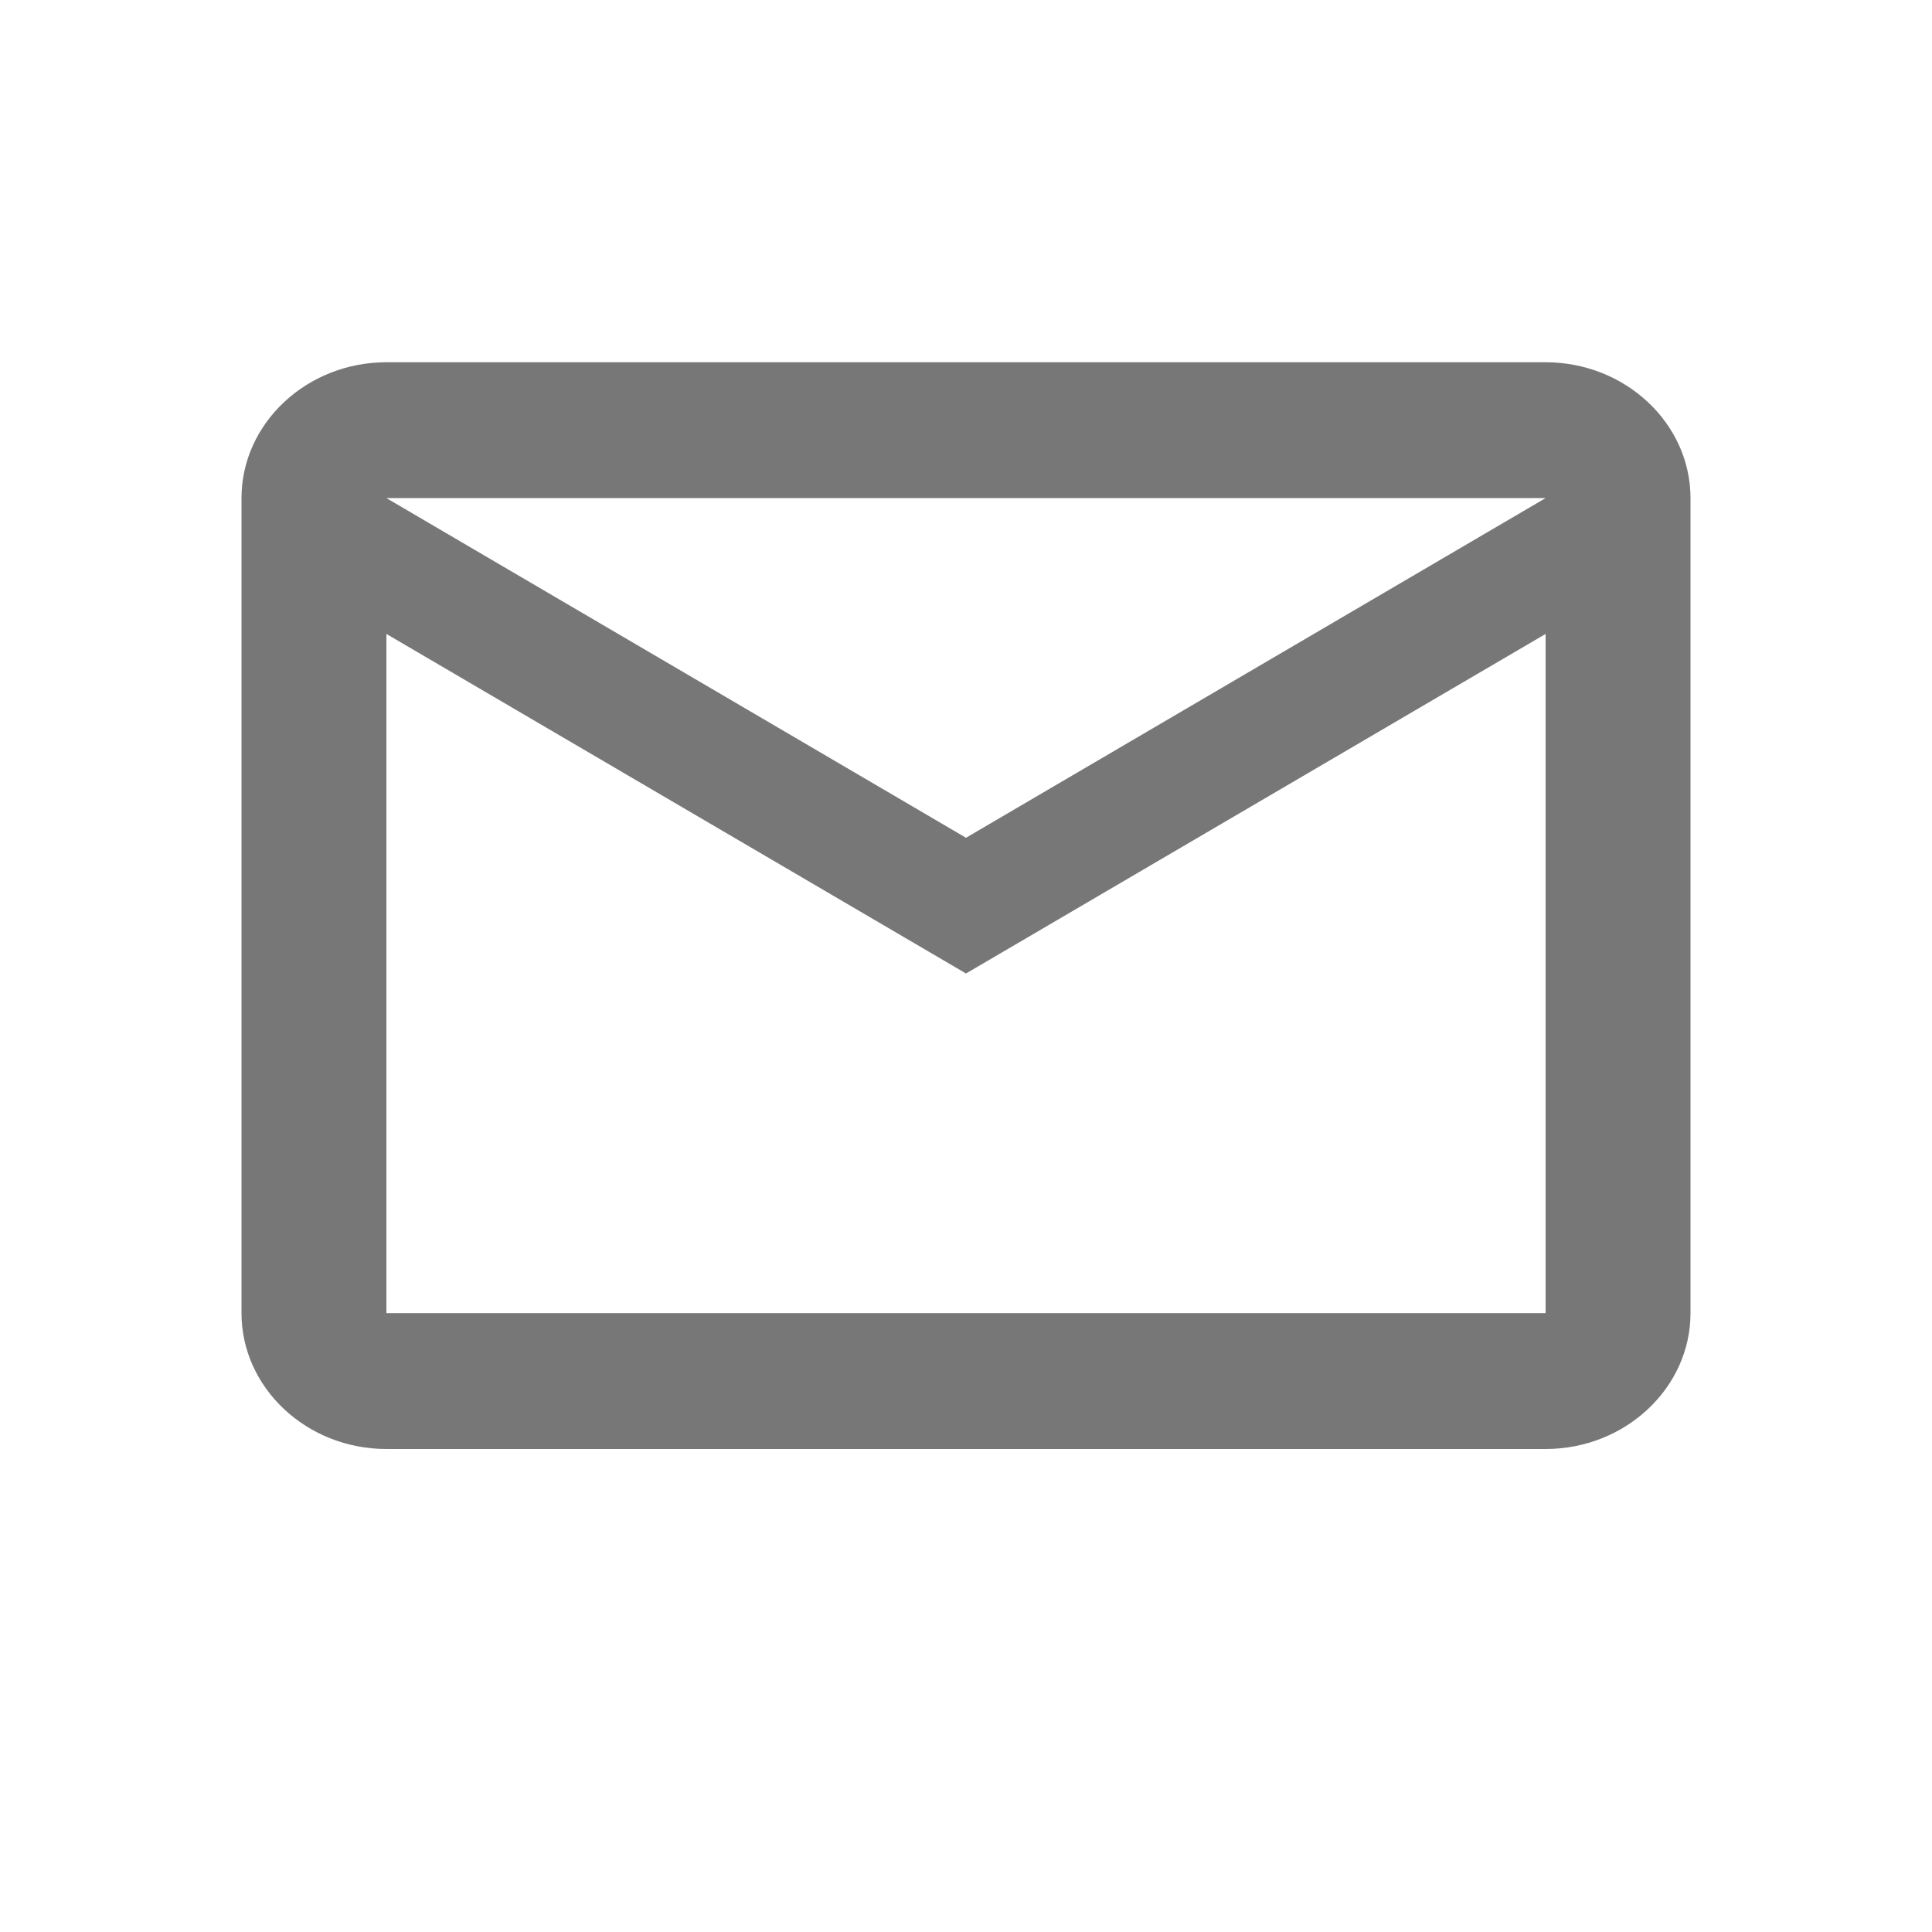
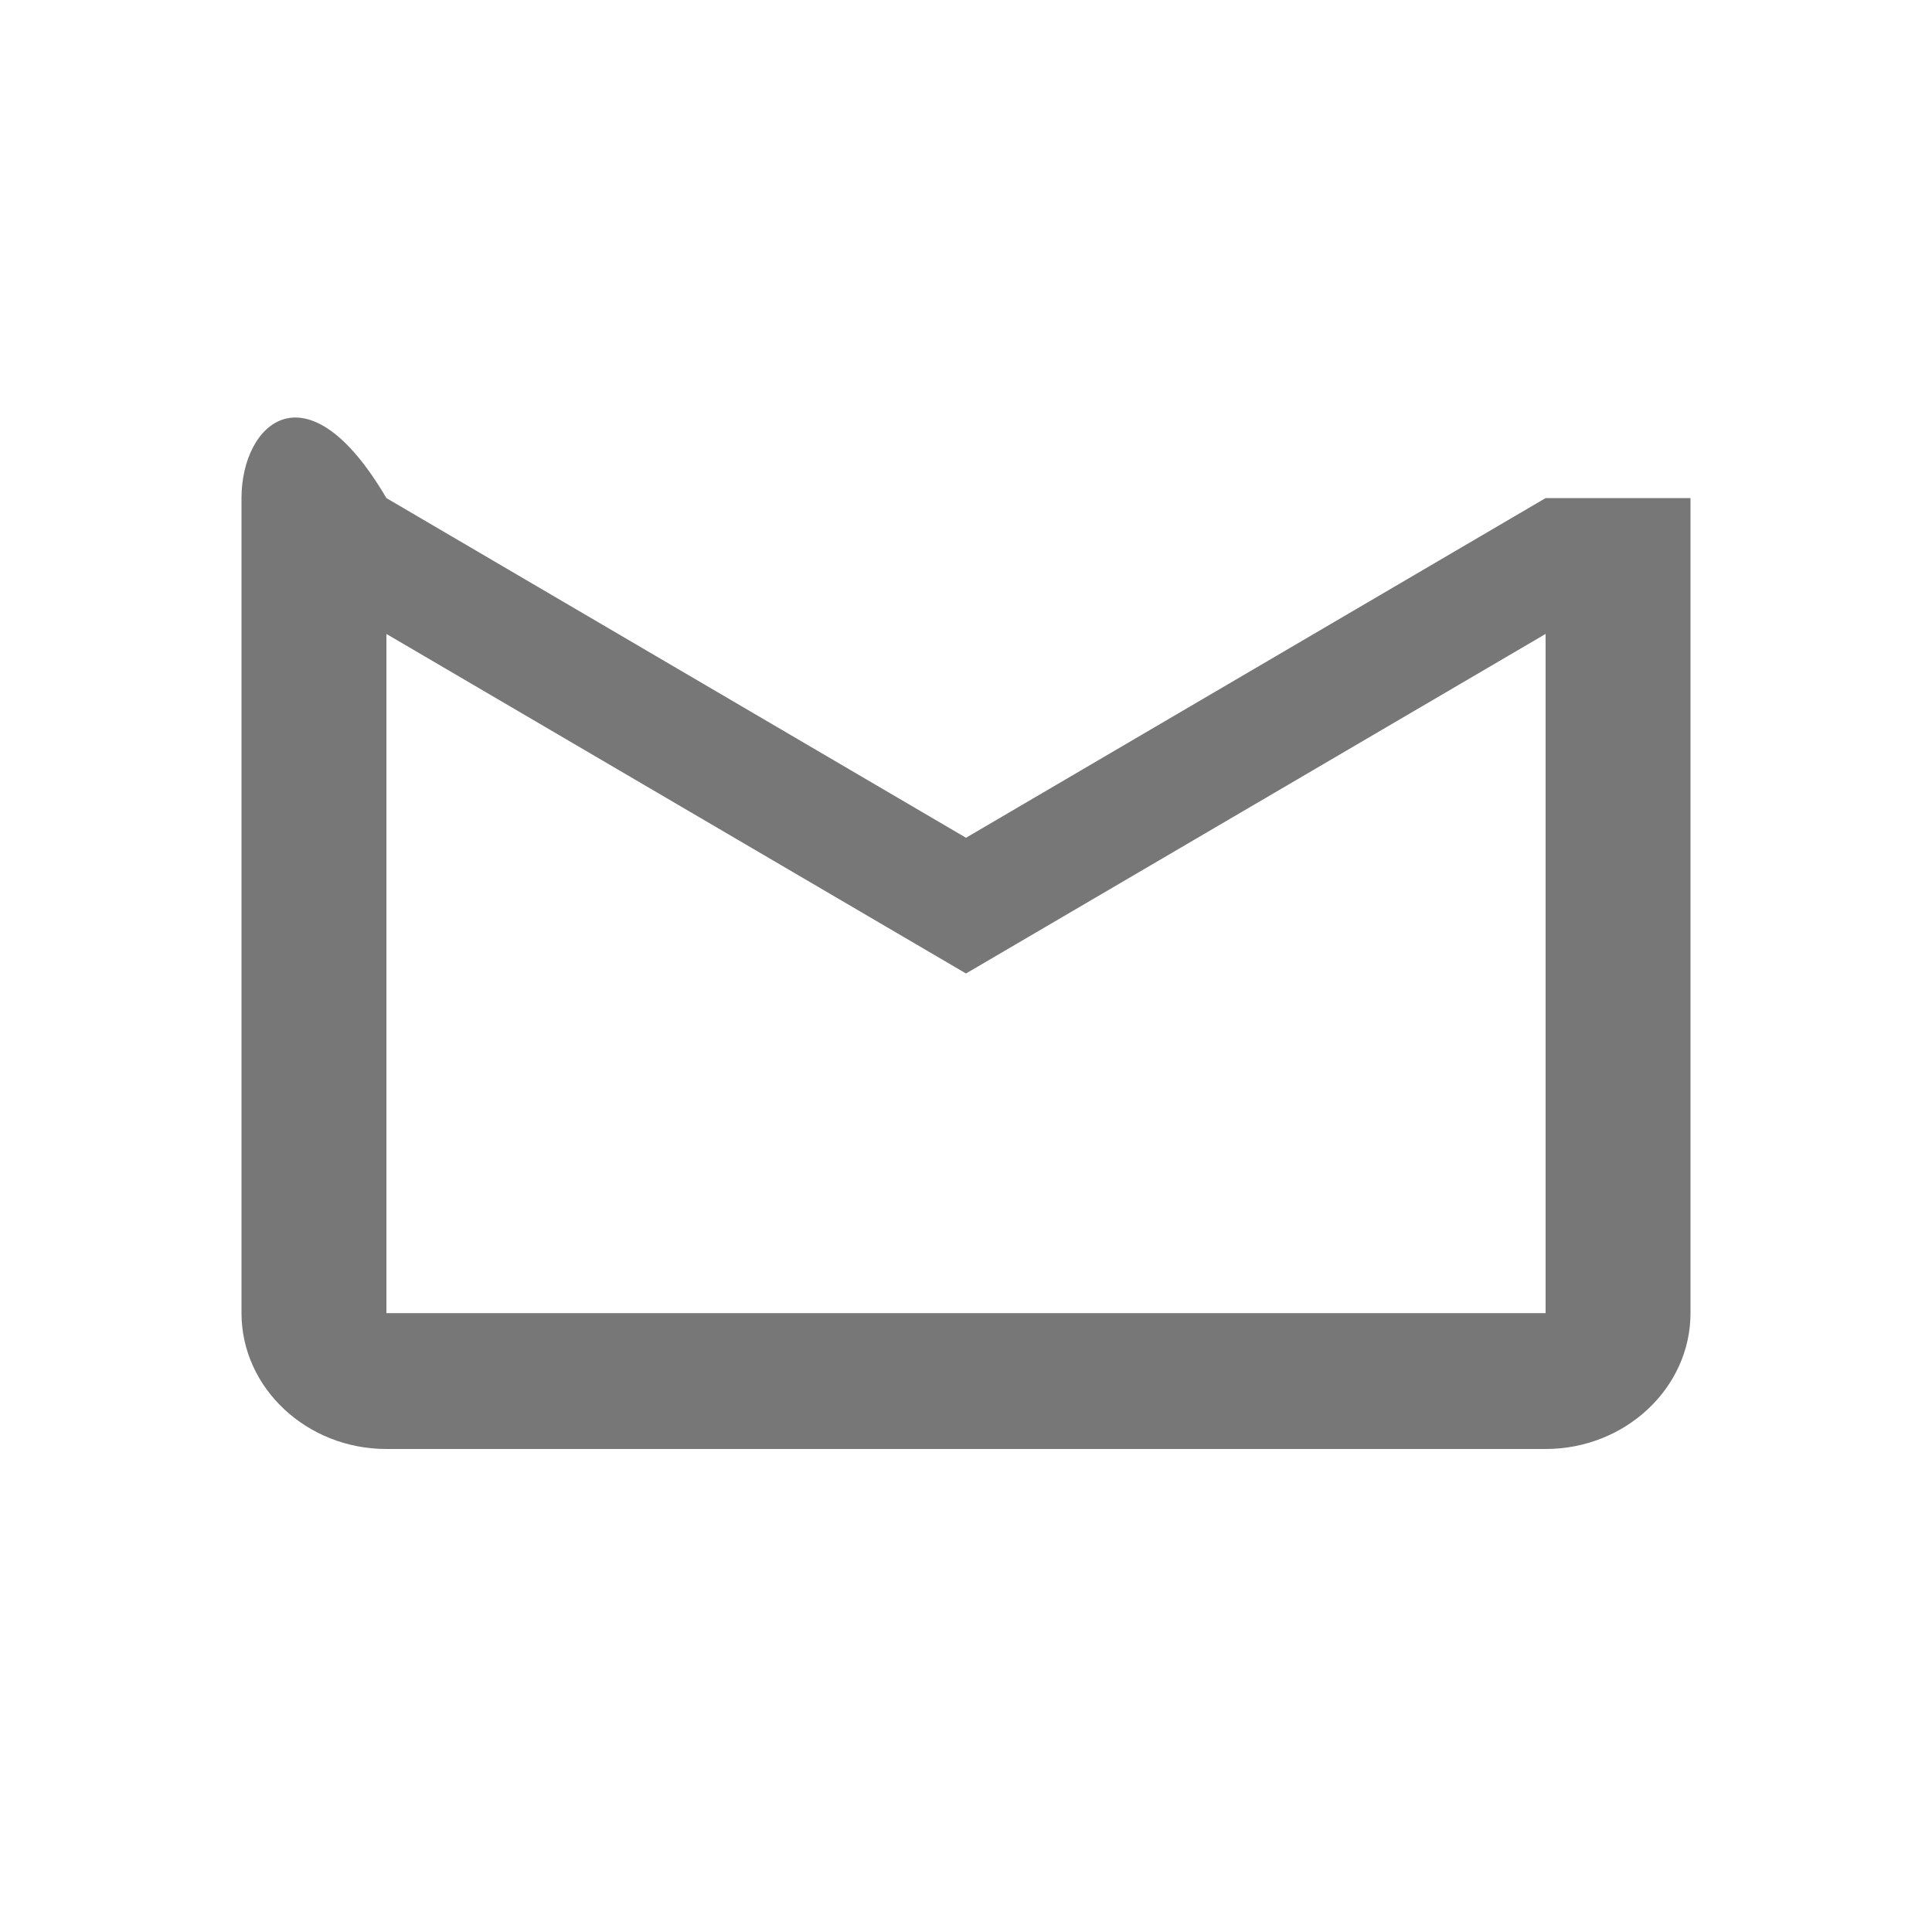
<svg xmlns="http://www.w3.org/2000/svg" width="16" height="16" viewBox="0 0 16 16" fill="none">
-   <path d="M14 4.125C14 3.506 13.46 3 12.8 3H3.2C2.54 3 2 3.506 2 4.125V10.875C2 11.494 2.54 12 3.2 12H12.8C13.46 12 14 11.494 14 10.875V4.125ZM12.8 4.125L8 6.938L3.2 4.125H12.8ZM12.8 10.875H3.2V5.25L8 8.062L12.8 5.25V10.875Z" fill="#777777" />
+   <path d="M14 4.125H3.2C2.54 3 2 3.506 2 4.125V10.875C2 11.494 2.54 12 3.2 12H12.8C13.46 12 14 11.494 14 10.875V4.125ZM12.8 4.125L8 6.938L3.2 4.125H12.8ZM12.8 10.875H3.2V5.25L8 8.062L12.8 5.25V10.875Z" fill="#777777" />
</svg>